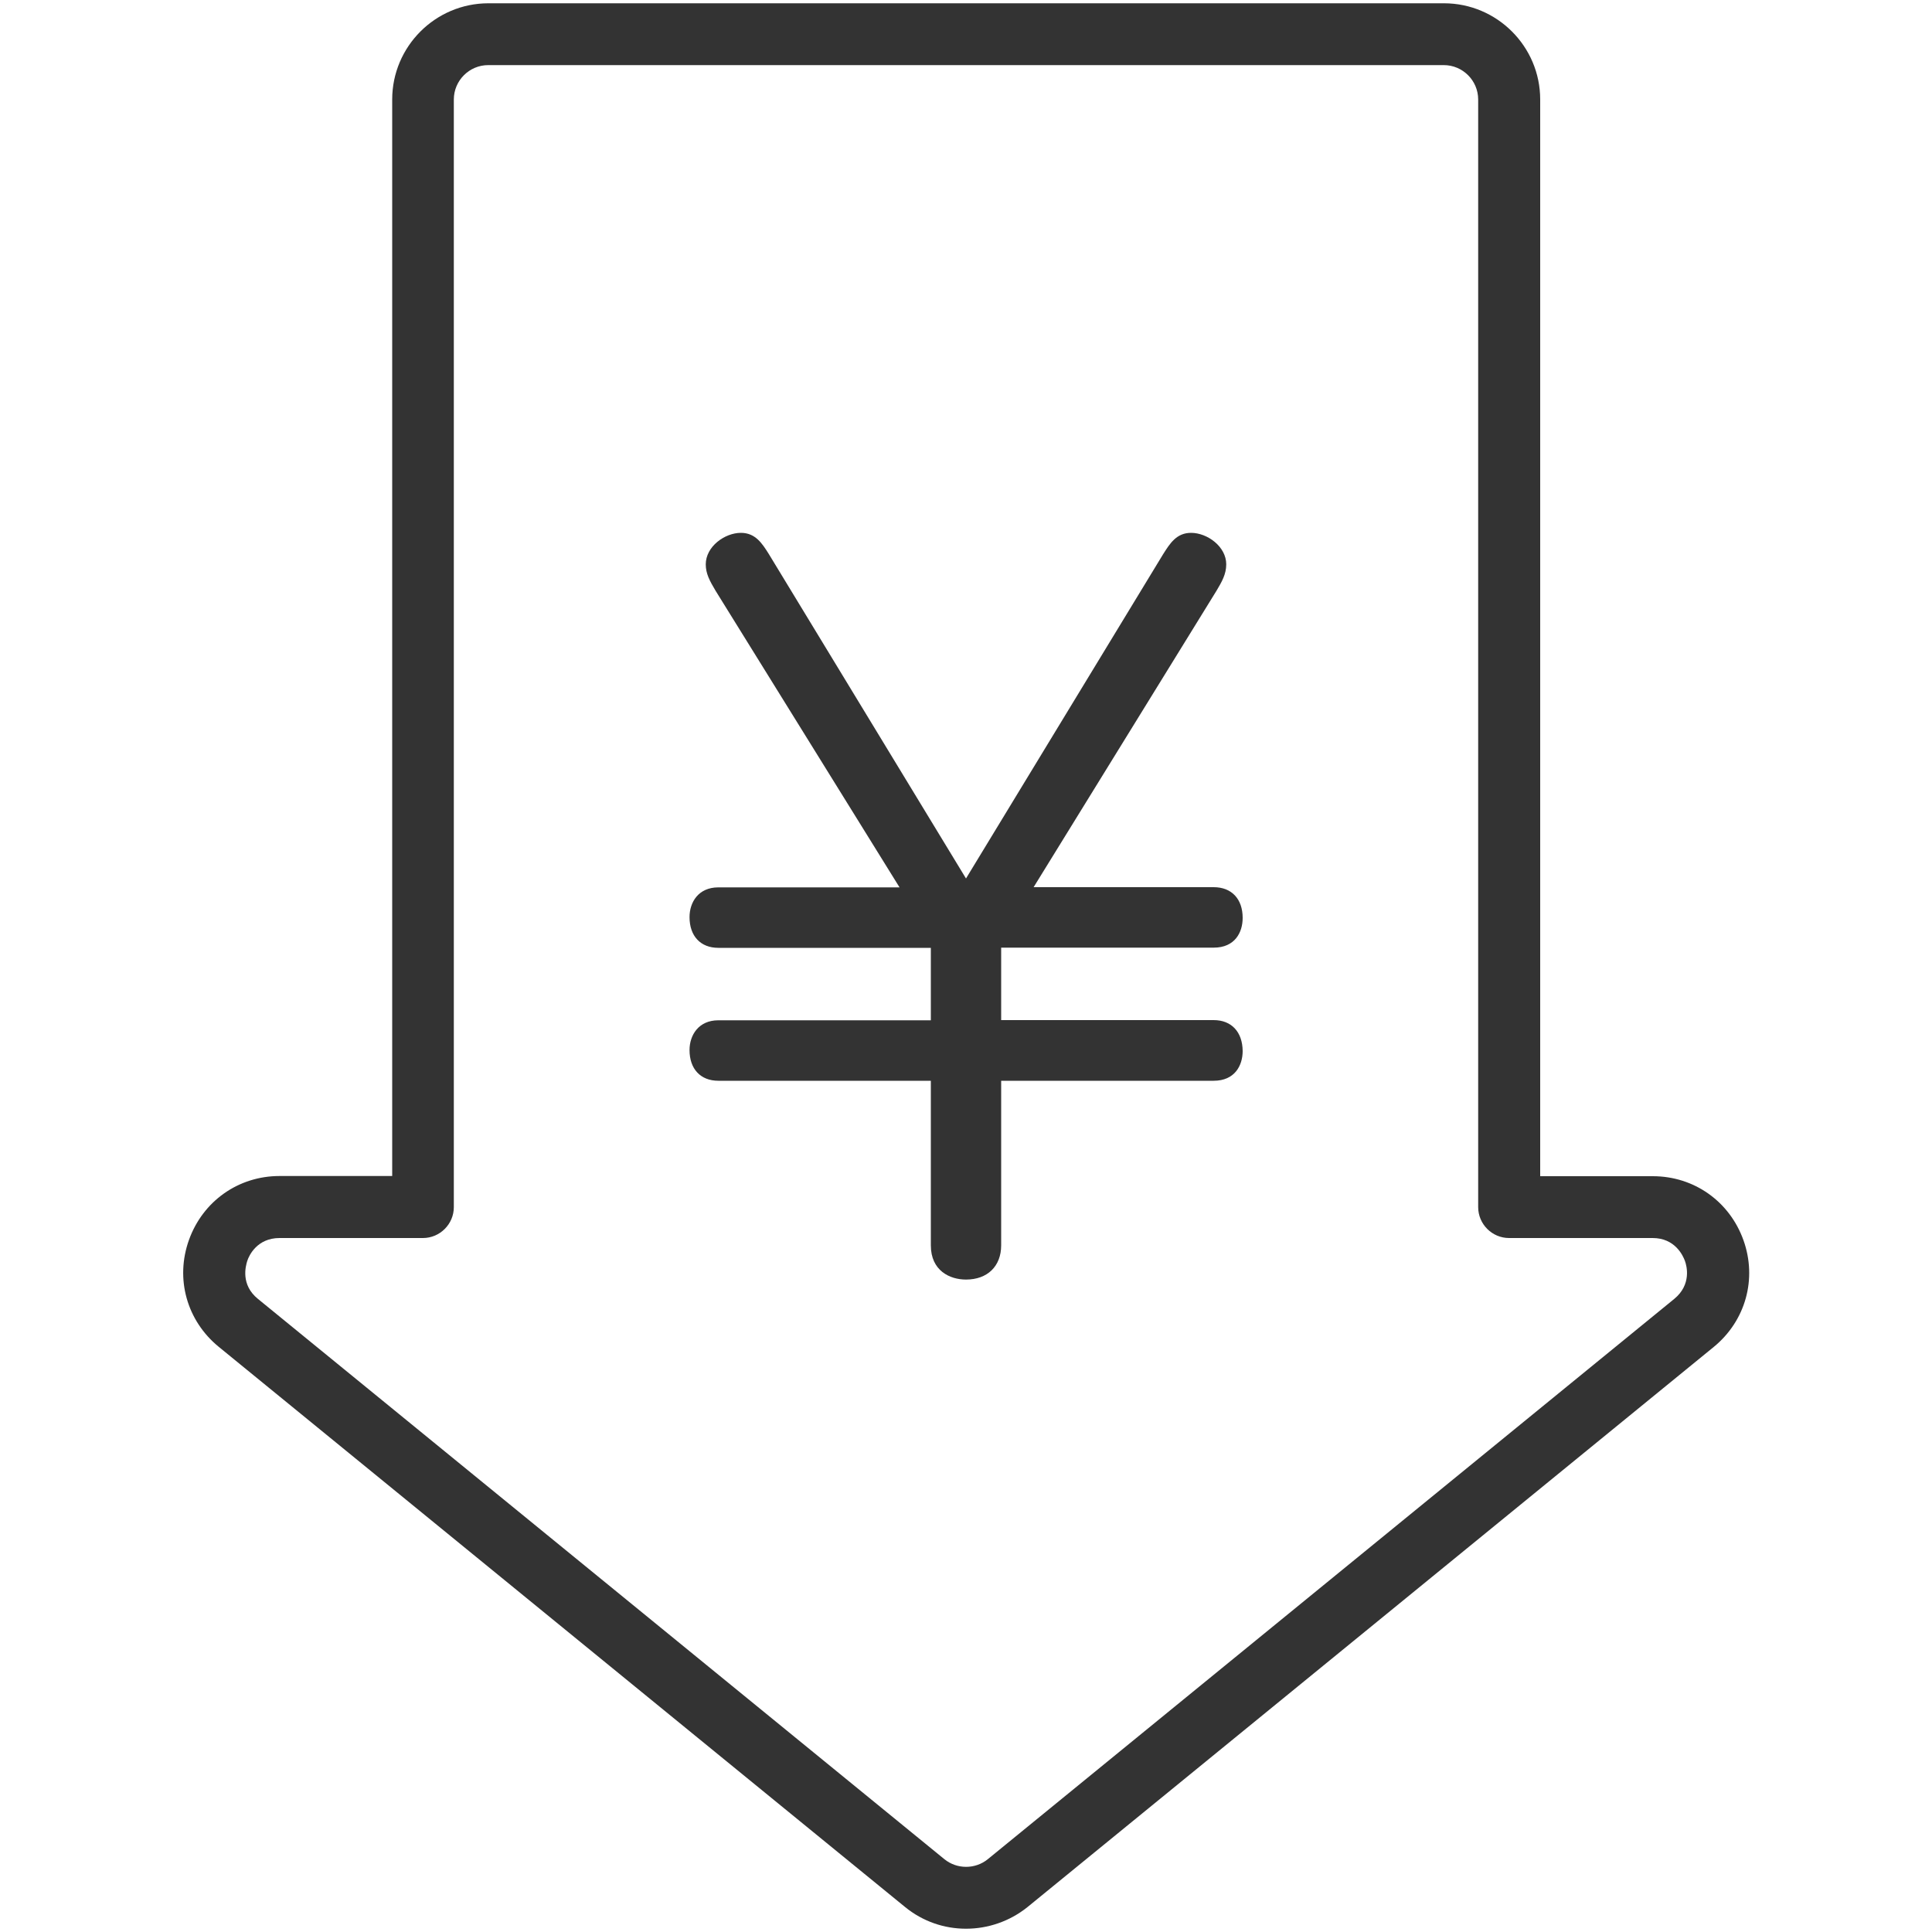
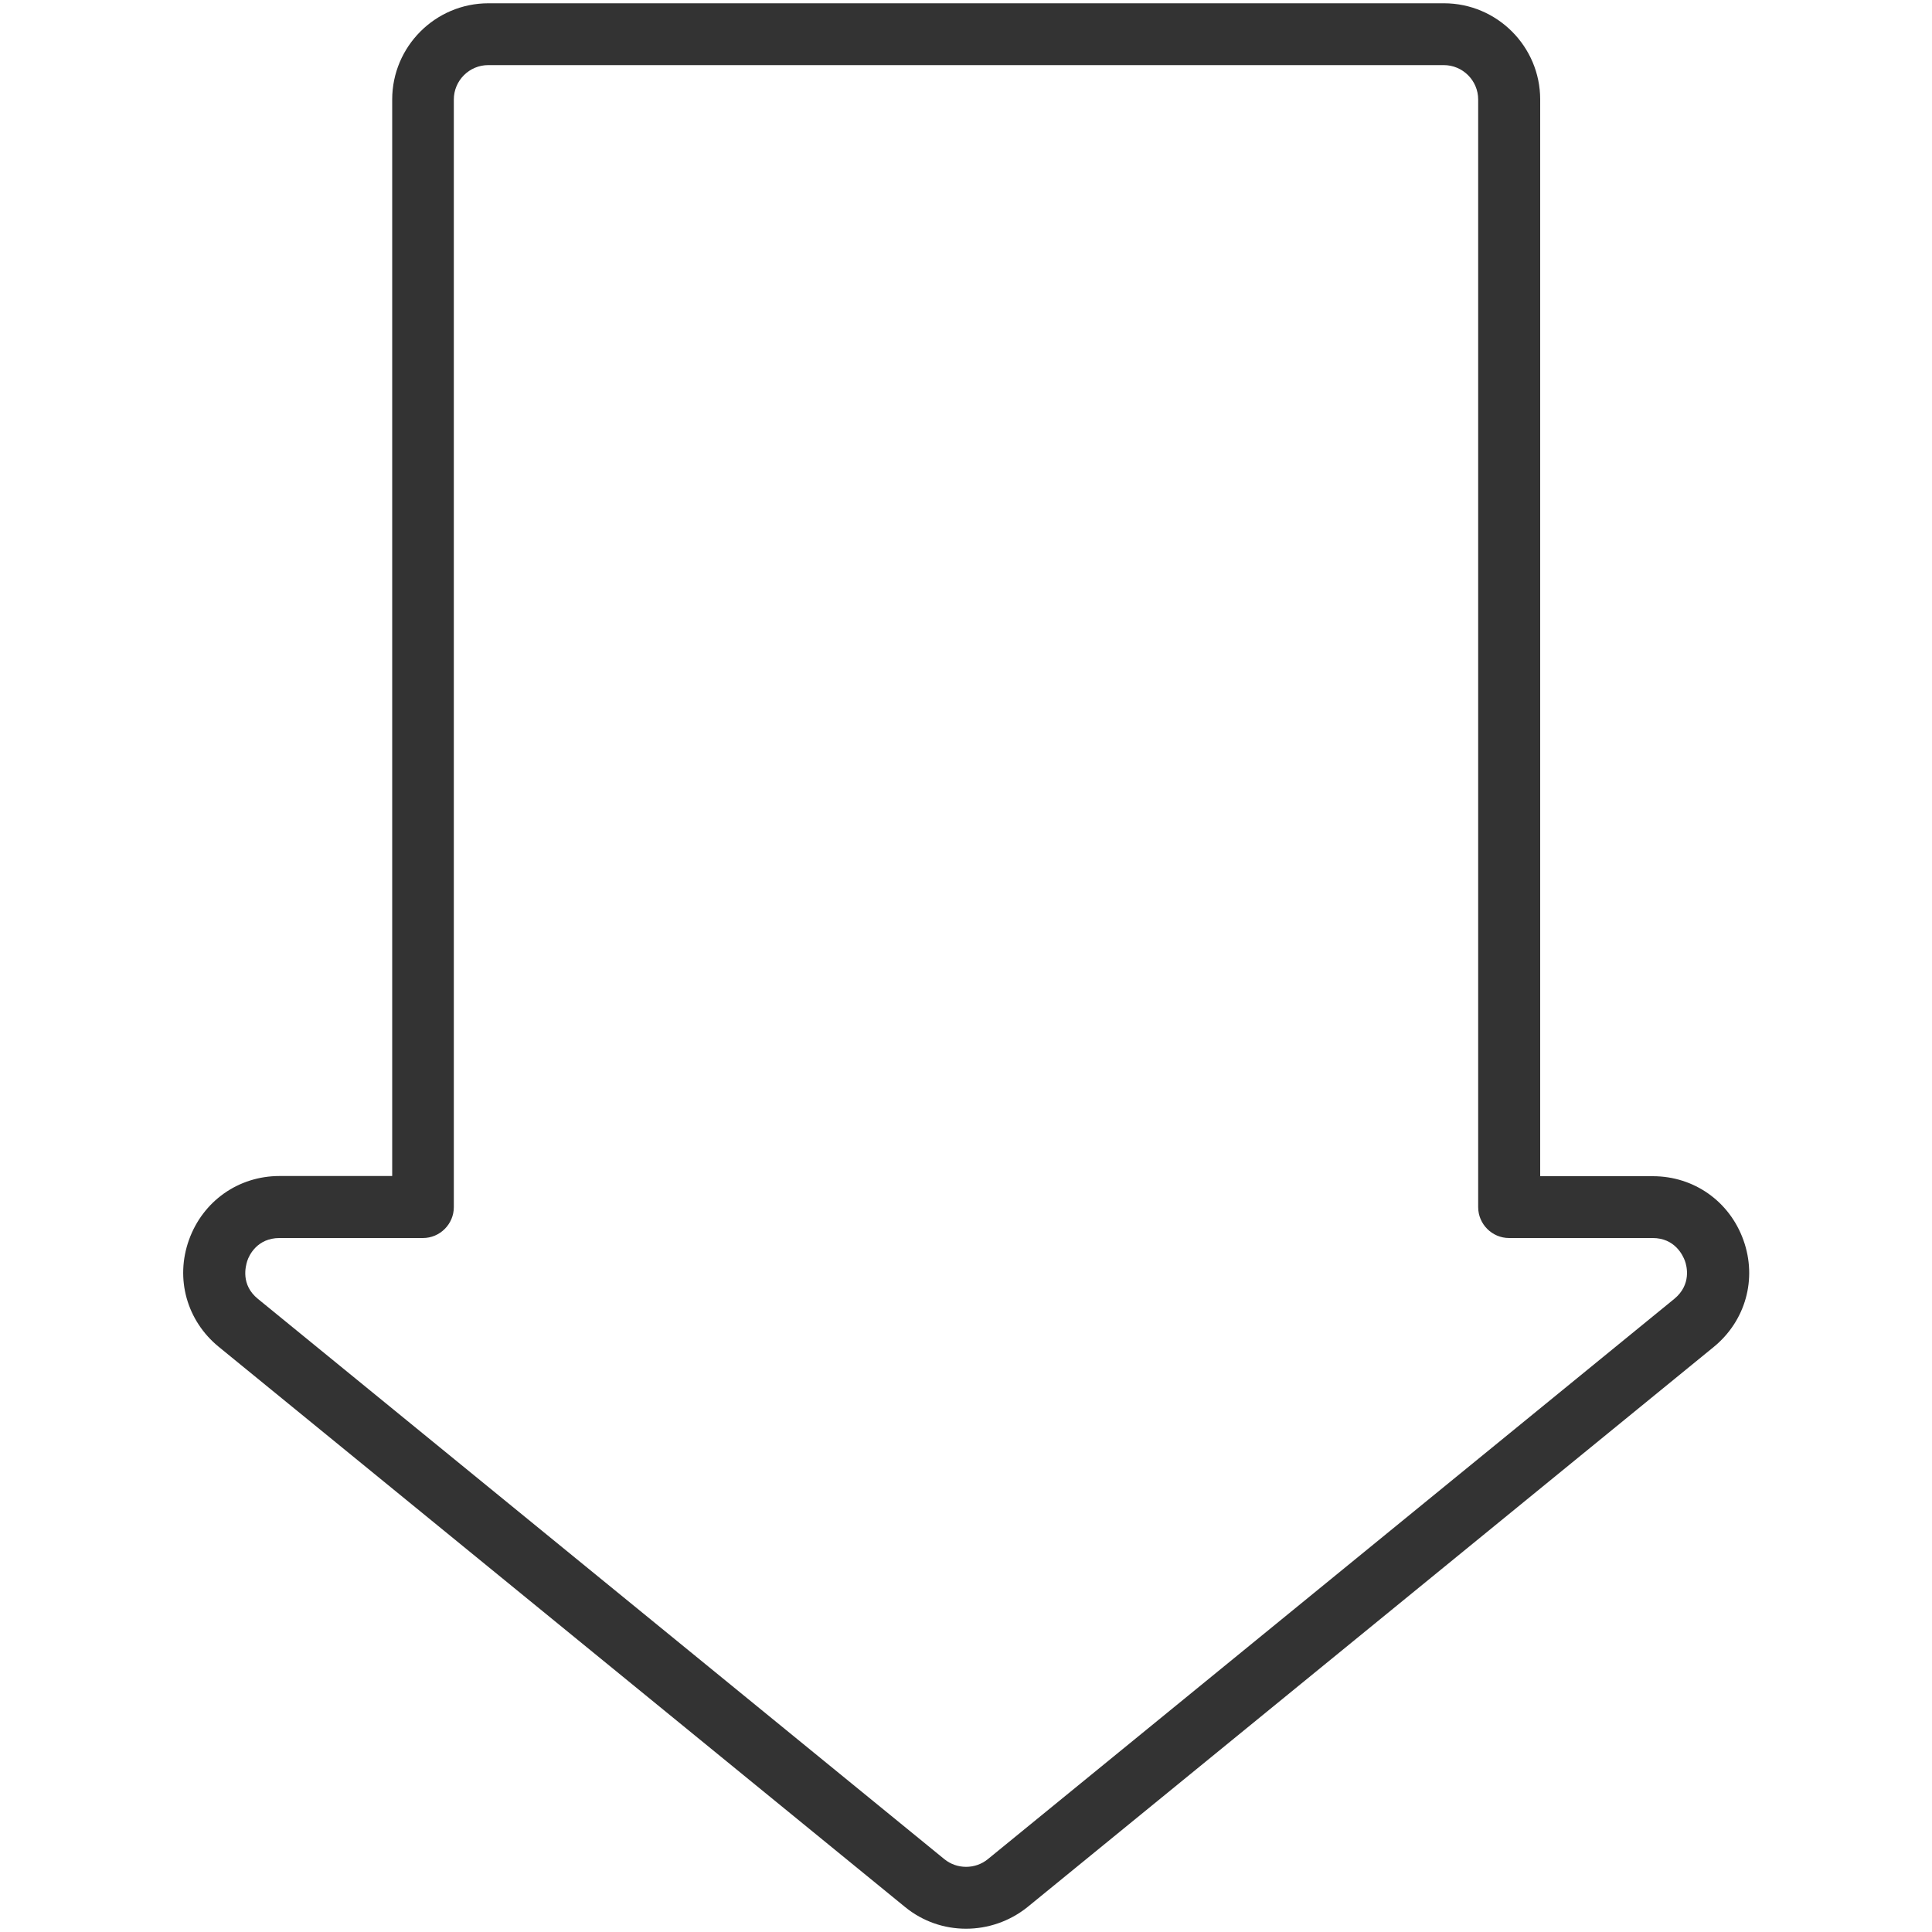
<svg xmlns="http://www.w3.org/2000/svg" version="1.1" id="レイヤー_1" x="0px" y="0px" viewBox="0 0 100 100" style="enable-background:new 0 0 100 100;" xml:space="preserve">
  <style type="text/css">
	.st0{fill:#333333;}
</style>
  <g>
    <path class="st0" d="M50,99.83c-1.12,0-2.23-0.37-3.15-1.12l-35.53-29c-1.65-1.35-2.26-3.52-1.54-5.53s2.56-3.31,4.69-3.31h5.83   V5.15c0-2.74,2.23-4.98,4.98-4.98h49.46c2.74,0,4.98,2.23,4.98,4.98v55.73h5.83c2.13,0,3.97,1.3,4.69,3.31   c0.72,2.01,0.11,4.18-1.54,5.53l-35.53,29C52.24,99.46,51.12,99.83,50,99.83z M14.47,64.08c-1.16,0-1.58,0.9-1.67,1.18   s-0.35,1.24,0.55,1.97l35.53,29c0.65,0.53,1.6,0.53,2.25,0l35.53-29c0.9-0.74,0.65-1.7,0.55-1.97s-0.51-1.18-1.67-1.18h-7.43   c-0.88,0-1.6-0.72-1.6-1.6V5.15c0-0.98-0.8-1.78-1.78-1.78H25.27c-0.98,0-1.78,0.8-1.78,1.78v57.33c0,0.88-0.72,1.6-1.6,1.6H14.47z   " />
-     <path class="st0" d="M62.82,52.8h-11v-3.75h11c1.1,0,1.5-0.79,1.5-1.54c0-0.98-0.57-1.59-1.5-1.59H53.5l9.47-15.35   c0.26-0.44,0.5-0.84,0.5-1.36c0-0.92-0.98-1.63-1.82-1.63c-0.75,0-1.09,0.54-1.45,1.11L50,45.47l-10.21-16.8   c-0.34-0.54-0.69-1.09-1.44-1.09c-0.84,0-1.82,0.71-1.82,1.63c0,0.48,0.2,0.85,0.51,1.37l9.52,15.35h-9.38   c-1.03,0-1.49,0.77-1.49,1.54c0,0.98,0.57,1.59,1.49,1.59h11v3.75h-11c-1.03,0-1.49,0.78-1.49,1.54c0,0.98,0.57,1.59,1.49,1.59h11   v8.52c0,1.31,0.98,1.77,1.82,1.77c1.11,0,1.82-0.69,1.82-1.77v-8.52h11c1.1,0,1.5-0.8,1.5-1.54C64.31,53.41,63.74,52.8,62.82,52.8z   " />
  </g>
</svg>